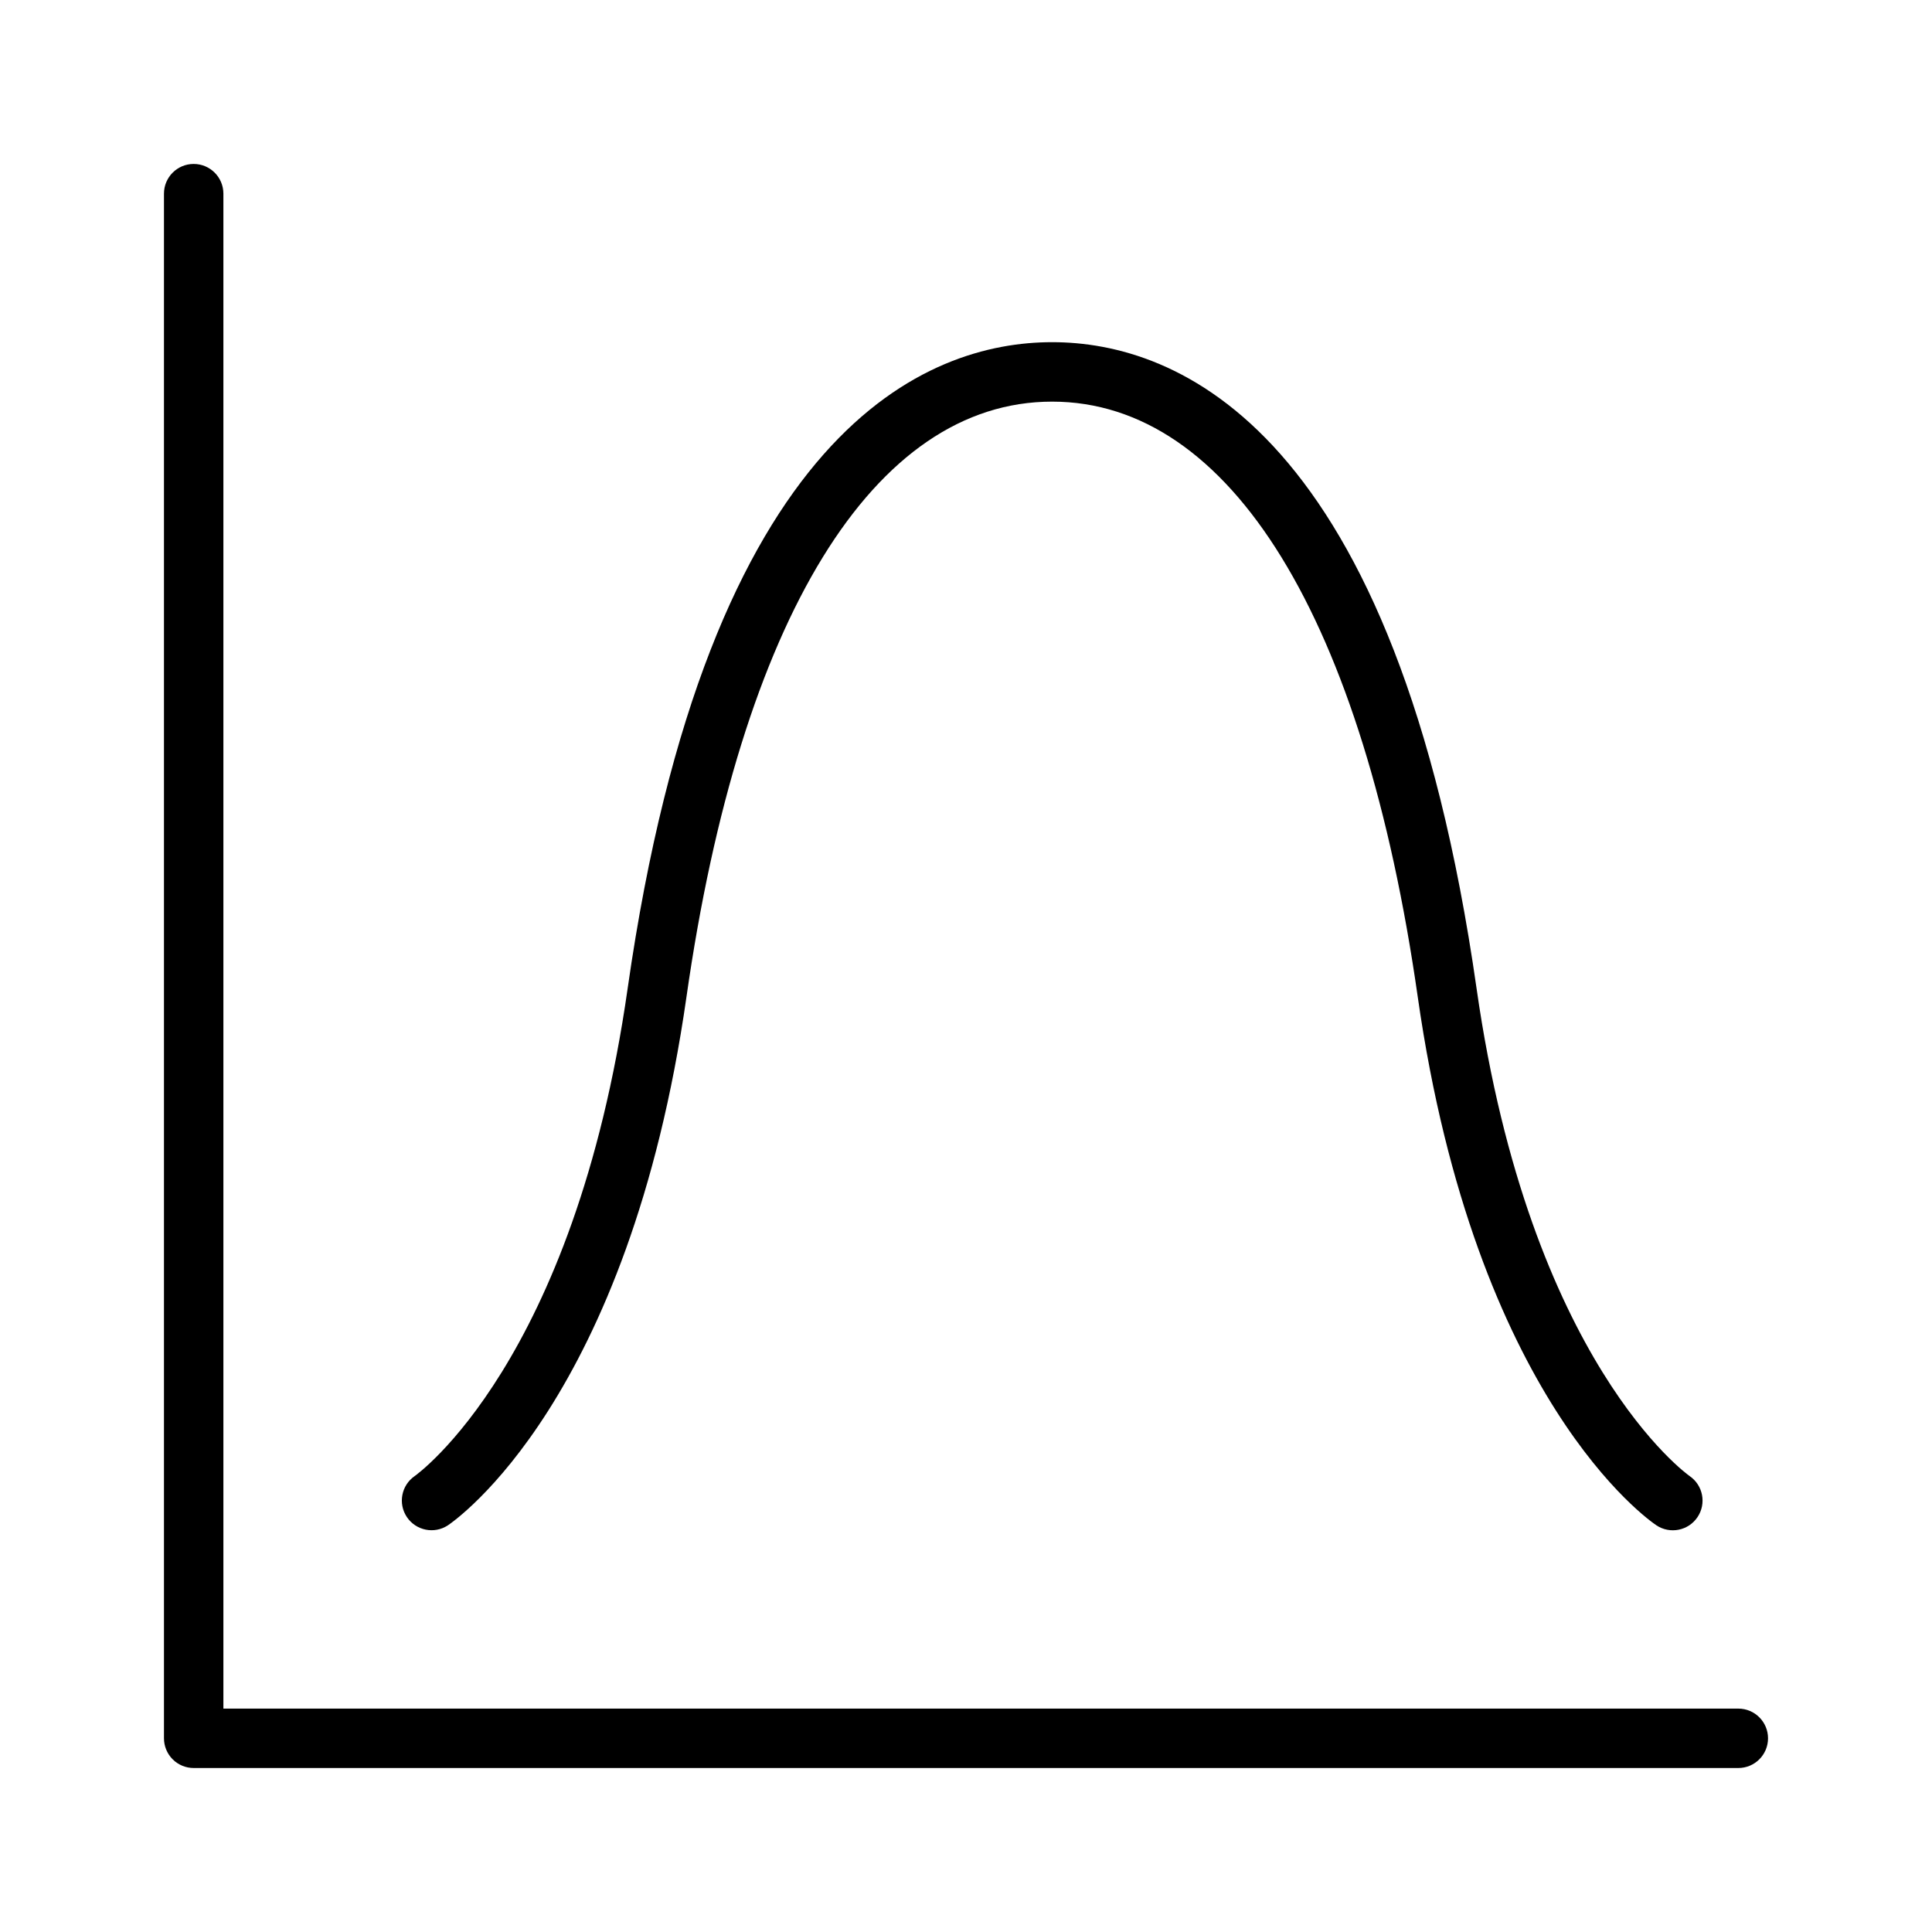
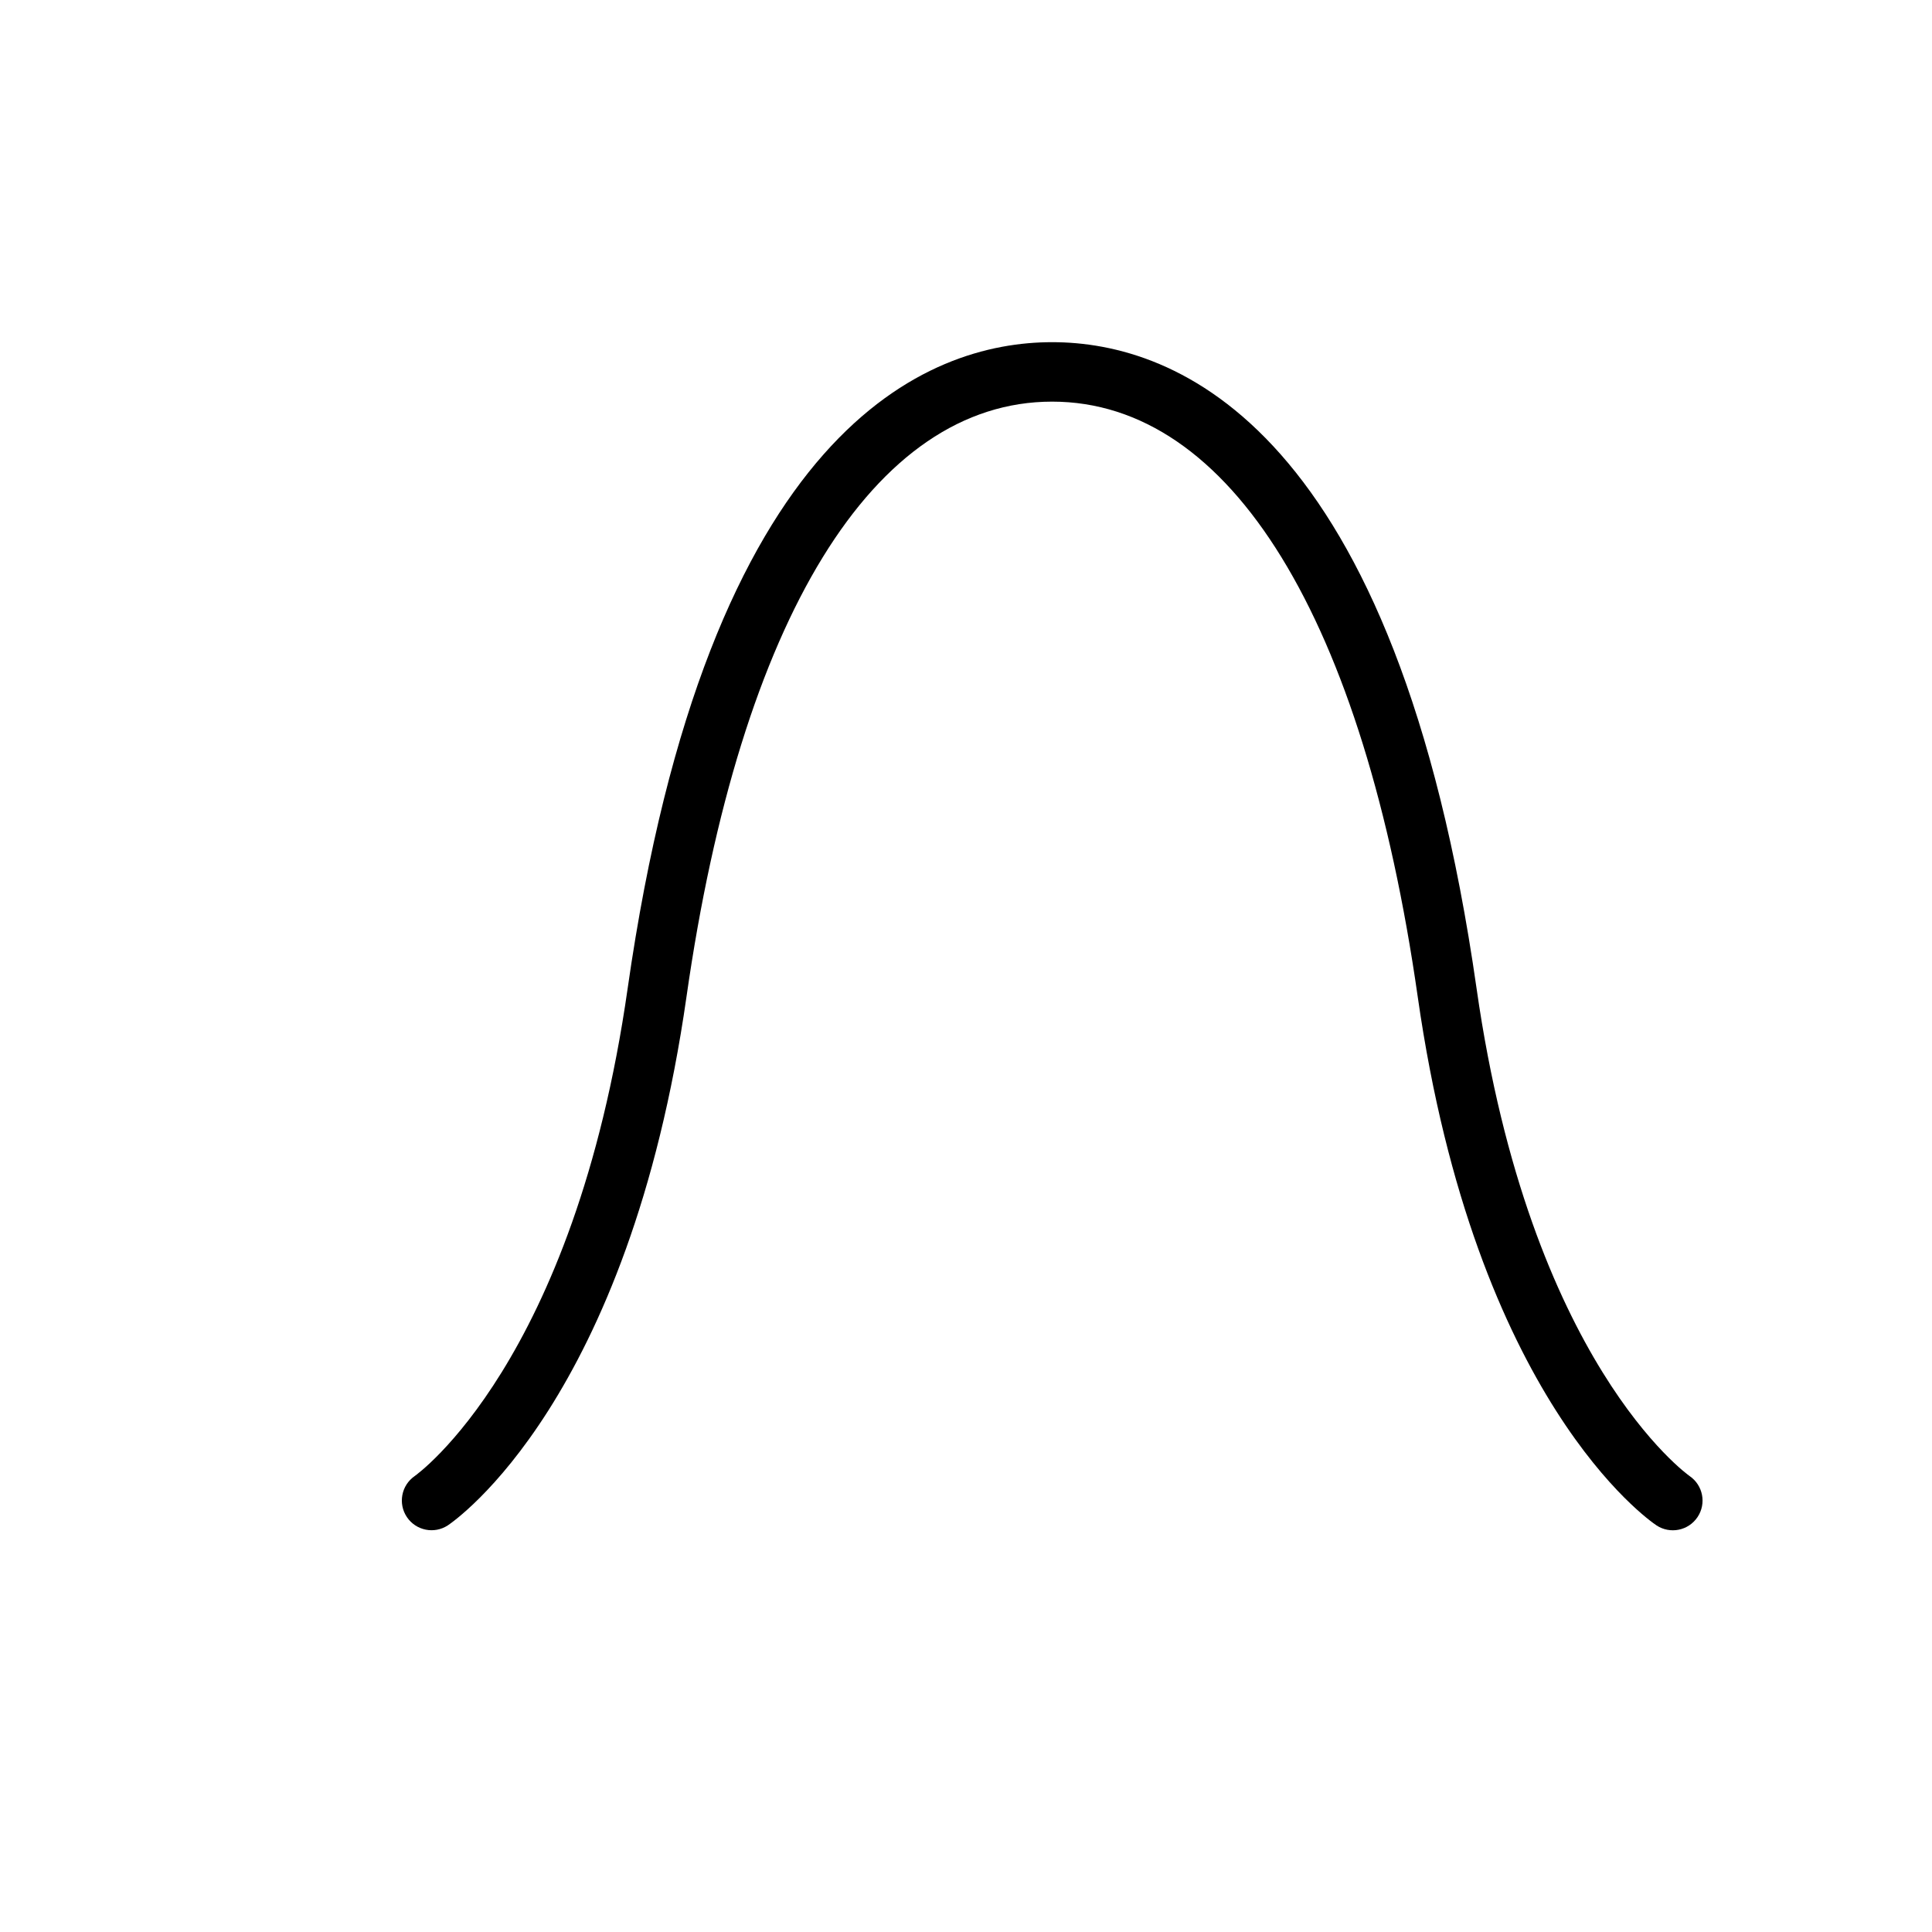
<svg xmlns="http://www.w3.org/2000/svg" fill="#000000" width="800px" height="800px" version="1.1" viewBox="144 144 512 512">
  <g>
-     <path d="m604.67 596.8h-401.47v-401.48c0-4.348-3.527-7.871-7.875-7.871-4.348 0-7.871 3.523-7.871 7.871v409.35c0 2.086 0.832 4.09 2.305 5.566 1.477 1.477 3.481 2.305 5.566 2.305h409.35c4.348 0 7.871-3.523 7.871-7.871s-3.523-7.871-7.871-7.871z" />
    <path d="m253.89 535.18c-3.543 2.449-4.457 7.289-2.059 10.863 2.402 3.574 7.231 4.559 10.836 2.203 1.953-1.309 47.969-33.102 63.254-140.05 14.309-100.26 49.641-157.76 96.902-157.76s82.578 57.504 96.895 157.75c15.281 106.95 61.316 138.75 63.266 140.05v0.004c3.609 2.379 8.461 1.406 10.871-2.184 2.41-3.586 1.477-8.445-2.09-10.887-0.43-0.293-42.297-30.043-56.457-129.2-21.293-149.04-79.609-171.29-112.48-171.29s-91.207 22.246-112.5 171.3c-14.156 99.148-56.008 128.9-56.434 129.19z" />
  </g>
</svg>